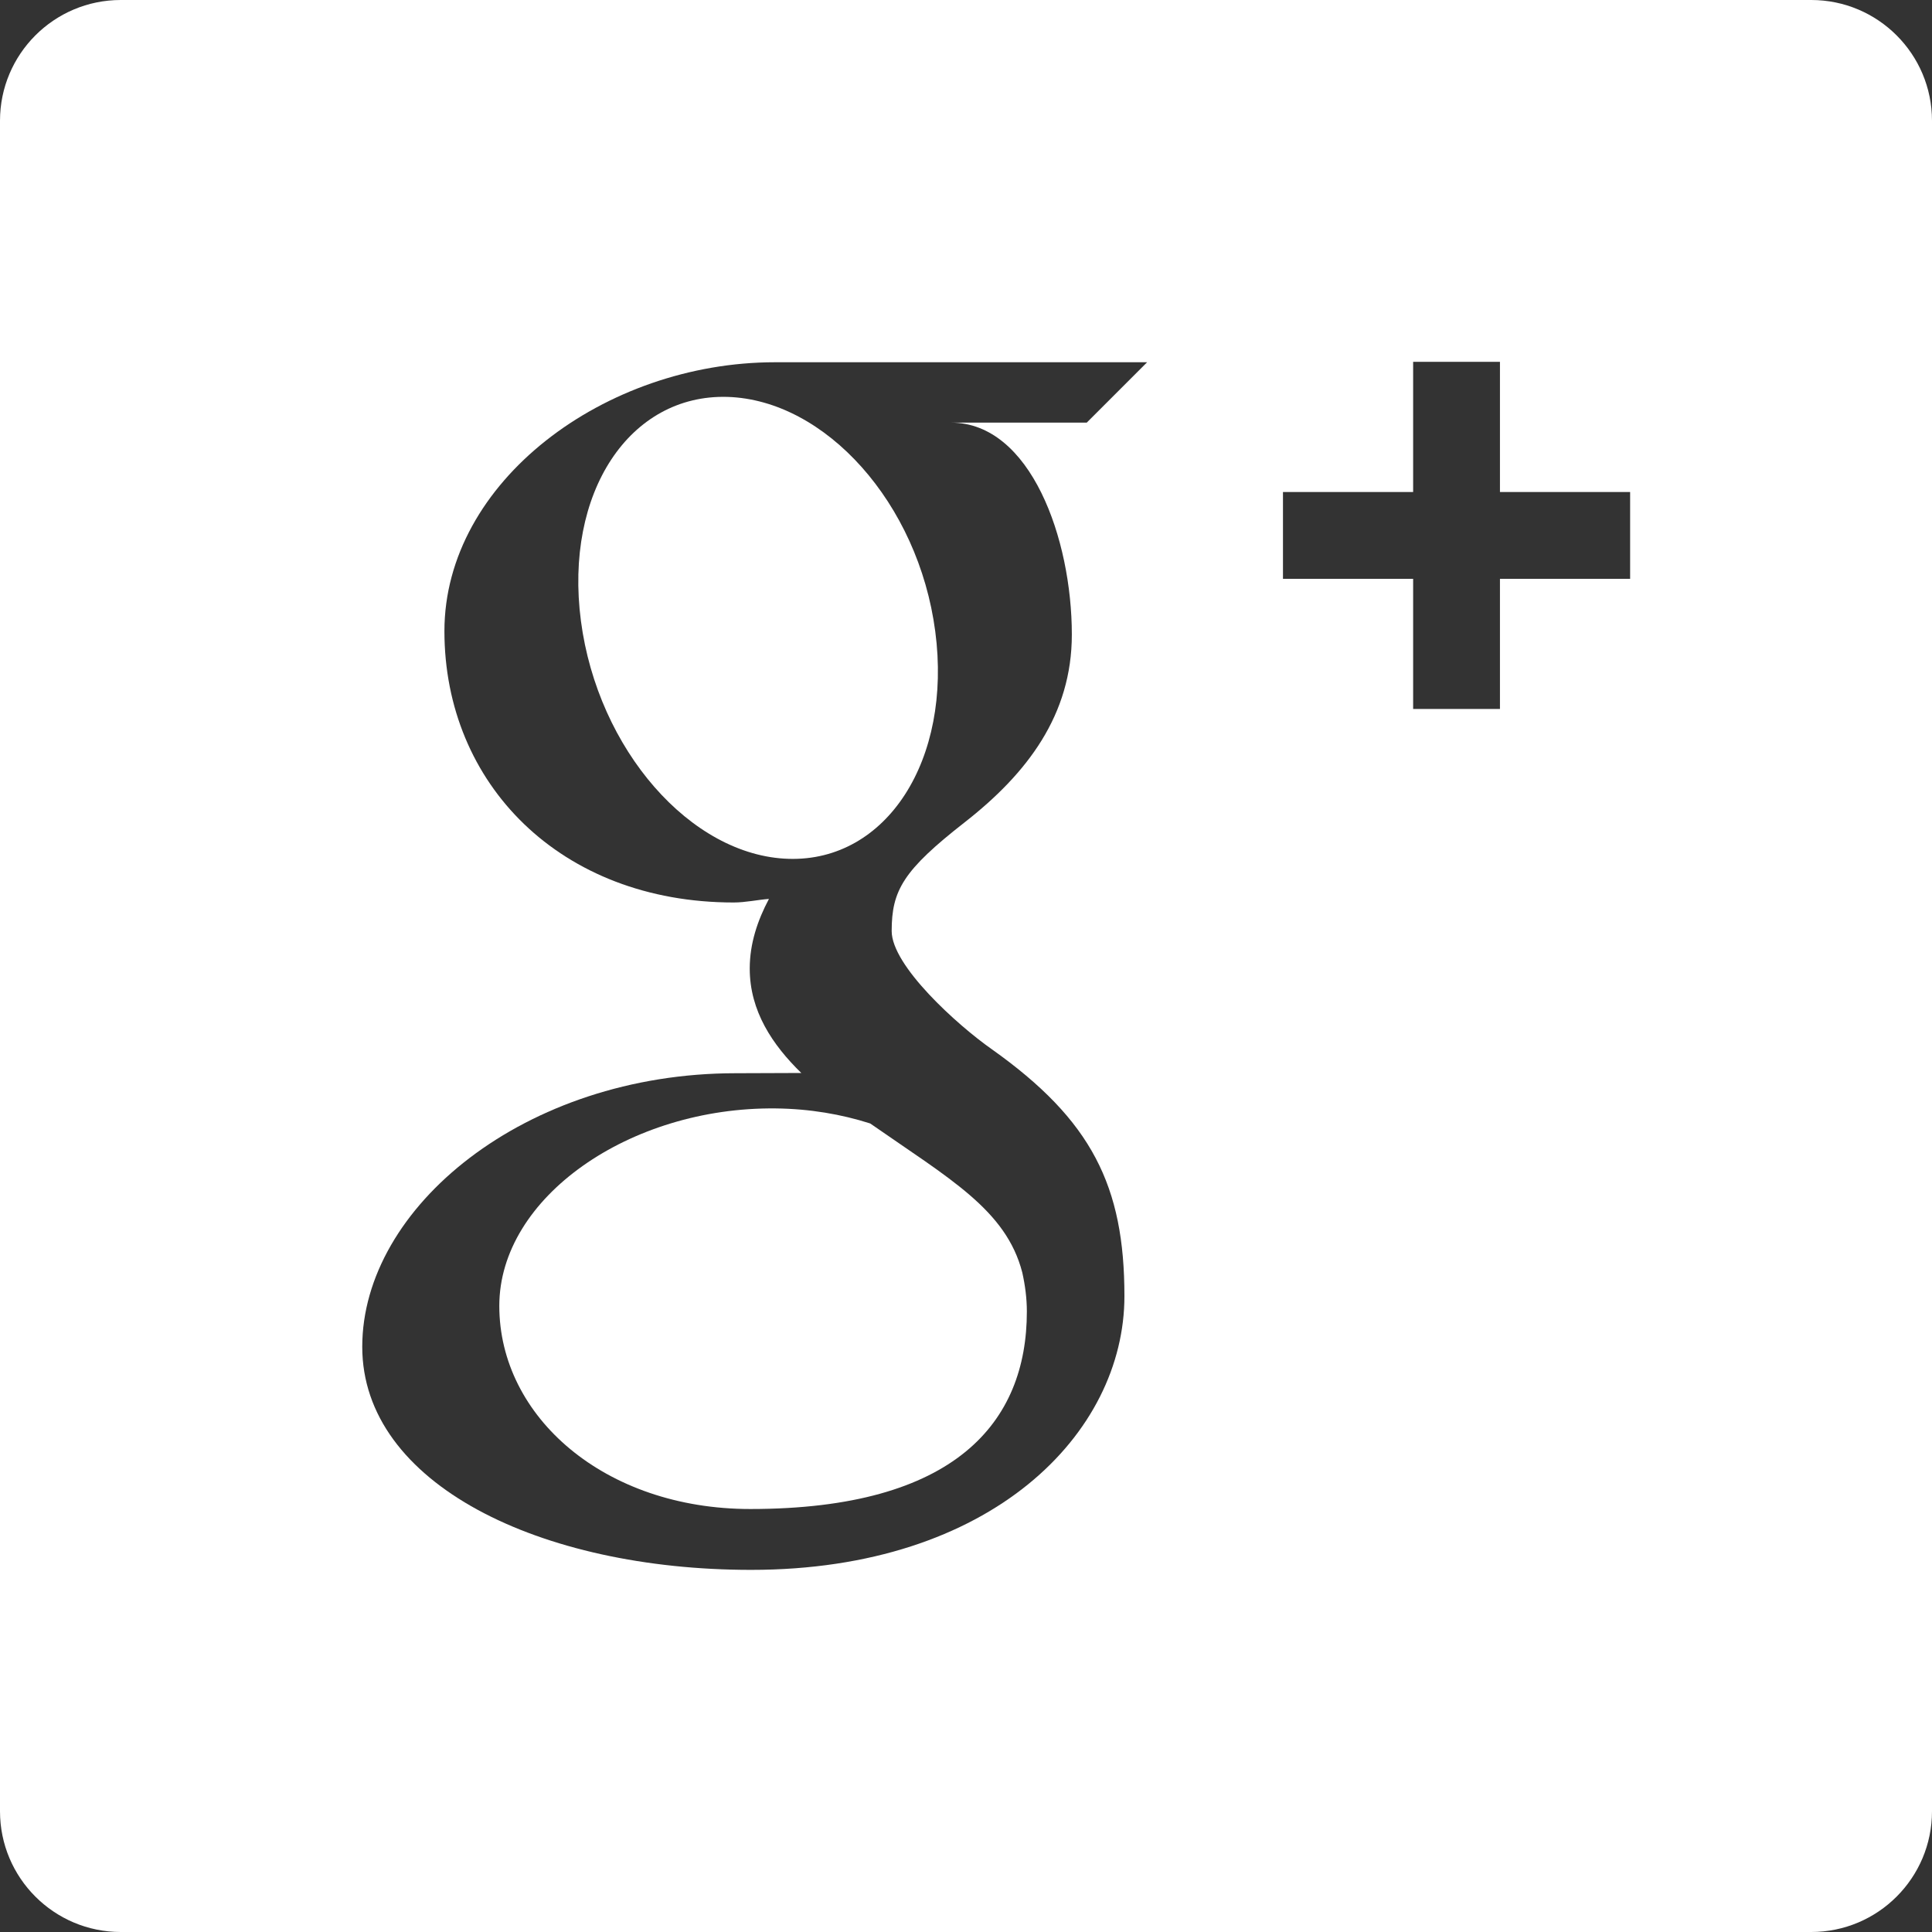
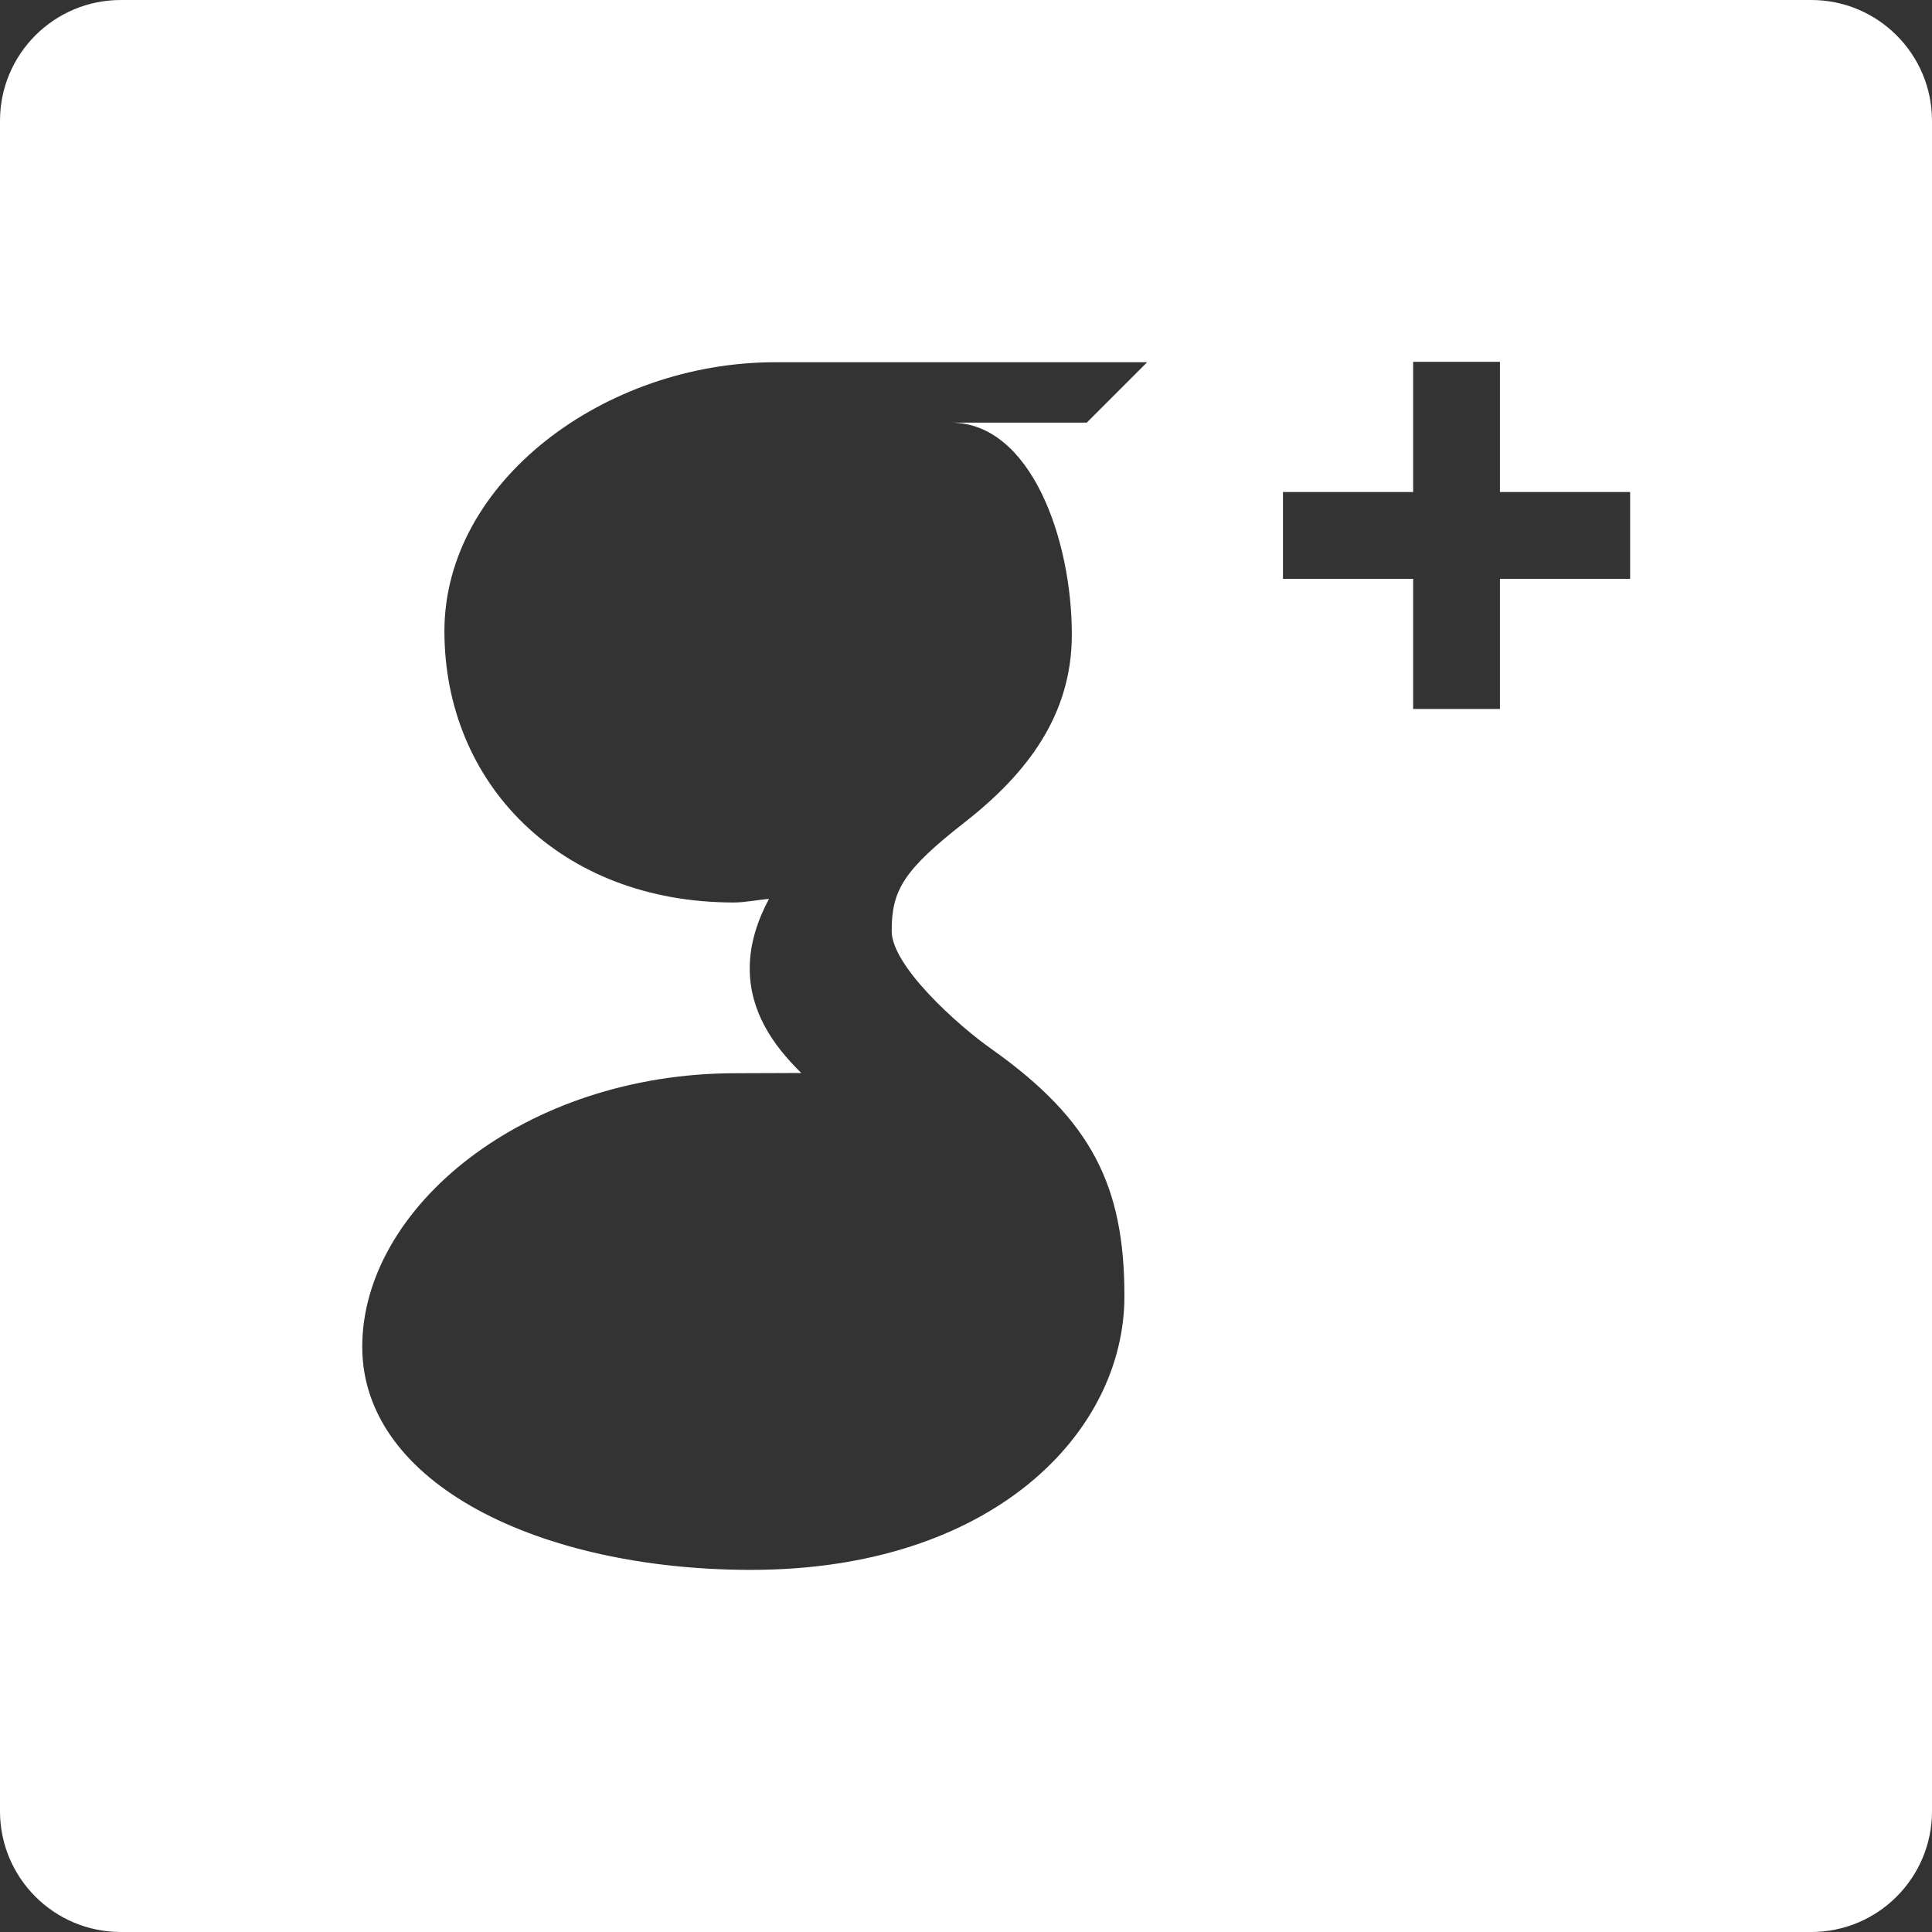
<svg xmlns="http://www.w3.org/2000/svg" version="1.1" id="Layer_1" x="0px" y="0px" width="32px" height="32px" viewBox="0 0 32 32" enable-background="new 0 0 32 32" xml:space="preserve">
  <rect x="0" y="0" width="32" height="32" fill="#333333" stroke="none" />
  <g>
    <g>
-       <path fill="#FFFFFF" d="M12.849,18.359c-2.416-0.027-4.579,1.472-4.579,3.271c0,1.836,1.743,3.364,4.158,3.364    c3.395,0,4.58-1.436,4.58-3.271c0-0.22-0.029-0.437-0.076-0.647c-0.268-1.038-1.208-1.554-2.519-2.468    C13.937,18.456,13.411,18.365,12.849,18.359z" />
-       <path fill="#FFFFFF" d="M12.05,6.574c-1.62-0.048-2.707,1.581-2.428,3.711c0.279,2.127,1.82,3.893,3.441,3.94    c1.621,0.048,2.708-1.637,2.428-3.765C15.212,8.332,13.67,6.624,12.05,6.574z" />
      <path fill="#FFFFFF" d="M30,0H2C0.896,0,0,0.896,0,2v28c0,1.104,0.896,2,2,2h28c1.104,0,2-0.896,2-2V2C32,0.896,31.104,0,30,0z     M17.753,10.51c0,1.33-0.737,2.299-1.776,3.111c-1.016,0.794-1.208,1.126-1.208,1.8c0,0.576,1.087,1.556,1.656,1.956    c1.661,1.178,2.199,2.27,2.199,4.091c0,2.272-2.2,4.534-6.183,4.534C8.948,26.002,6,24.579,6,22.307    c0-2.307,2.689-4.529,6.182-4.531c0.381,0,0.732-0.004,1.09-0.004c-0.477-0.465-0.854-1.025-0.854-1.729    c0-0.417,0.13-0.799,0.318-1.154c-0.19,0.014-0.384,0.059-0.584,0.059c-2.869,0-4.791-1.966-4.791-4.494    C7.361,7.979,10.016,6,12.836,6C14.408,6,19,6,19,6l-1,1h-2.25C17.073,7,17.753,8.929,17.753,10.51z M27,9.587h-2.156v2.156    h-1.438V9.587H21.25V8.149h2.156V5.993h1.438v2.156H27V9.587z" />
    </g>
  </g>
</svg>